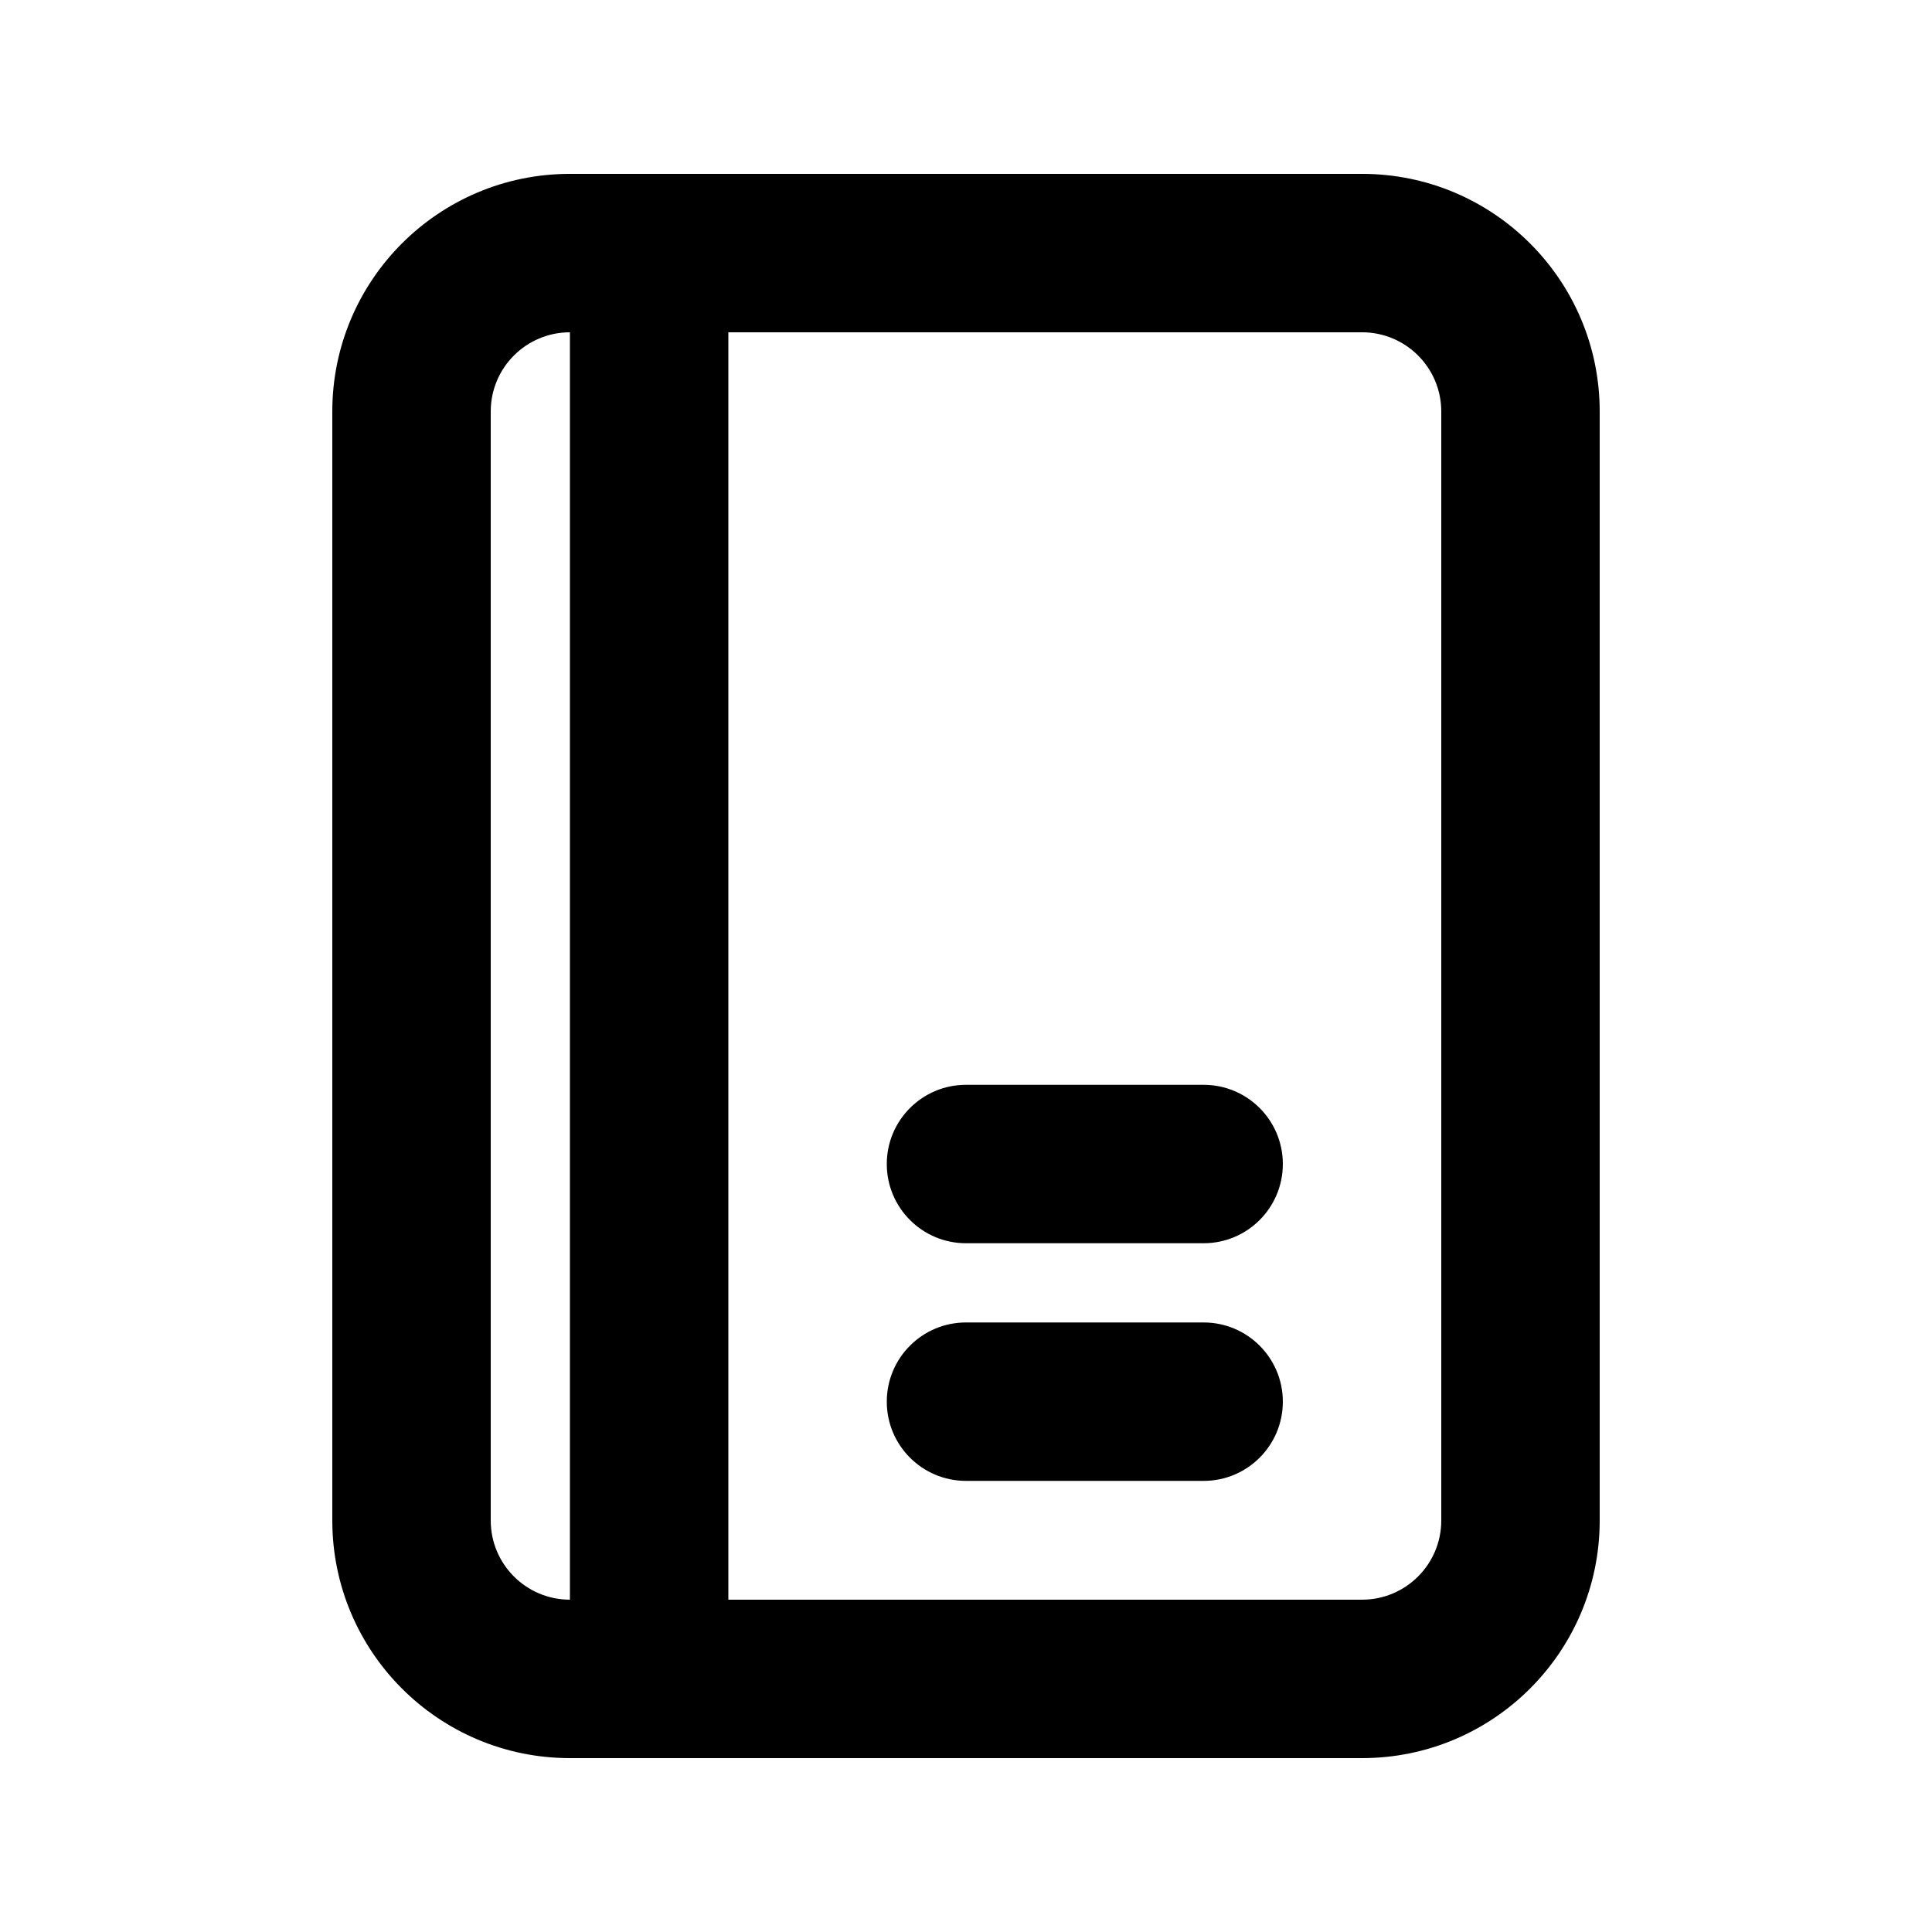
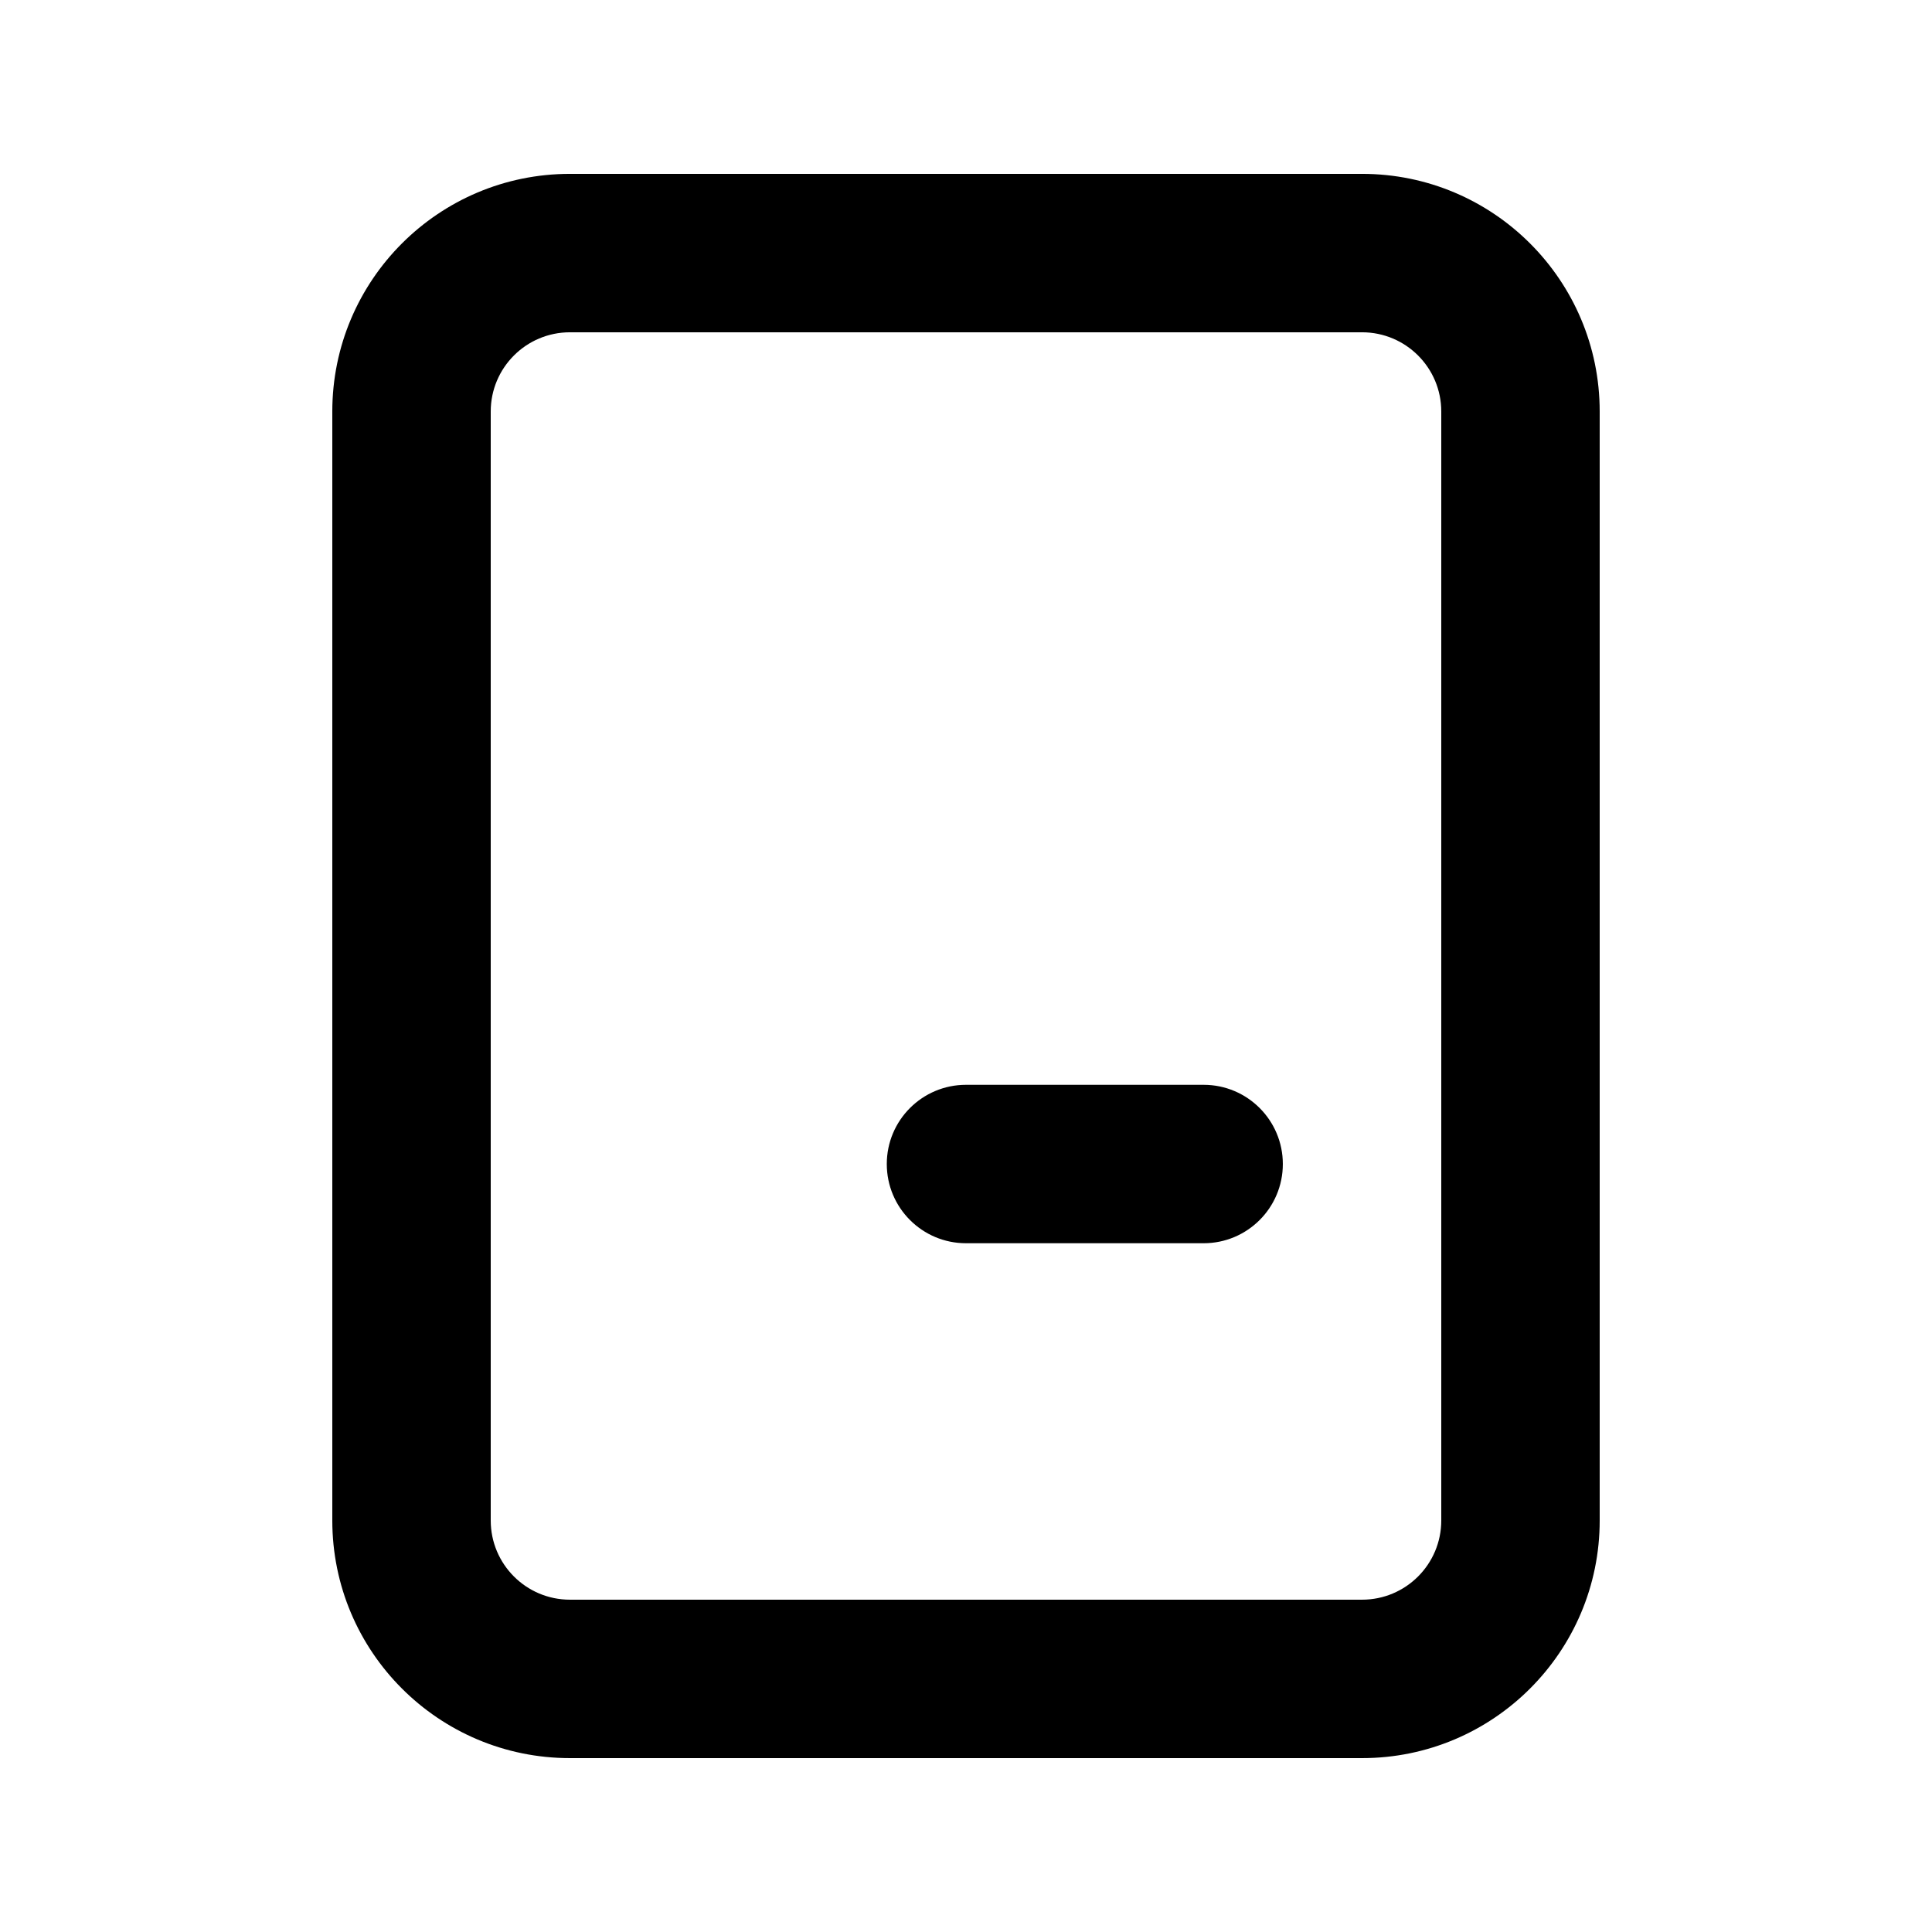
<svg xmlns="http://www.w3.org/2000/svg" fill="#000000" width="800px" height="800px" version="1.1" viewBox="144 144 512 512">
  <g>
    <path d="m295.04 232.06c-11.594 0-20.992 9.398-20.992 20.992v293.89c0 11.594 9.398 20.992 20.992 20.992h209.92c11.594 0 20.992-9.398 20.992-20.992v-293.89c0-11.594-9.398-20.992-20.992-20.992zm0-41.984h209.92c34.781 0 62.977 28.195 62.977 62.977v293.89c0 34.781-28.195 62.977-62.977 62.977h-209.92c-34.781 0-62.977-28.195-62.977-62.977v-293.89c0-34.781 28.195-62.977 62.977-62.977z" />
-     <path d="m337.02 588.93h-41.984v-377.86h41.984z" />
    <path d="m400 473.47c-11.594 0-20.992-9.398-20.992-20.992s9.398-20.992 20.992-20.992h62.977c11.59 0 20.988 9.398 20.988 20.992s-9.398 20.992-20.988 20.992z" />
-     <path d="m400 536.45c-11.594 0-20.992-9.398-20.992-20.992s9.398-20.992 20.992-20.992h62.977c11.59 0 20.988 9.398 20.988 20.992s-9.398 20.992-20.988 20.992z" />
  </g>
</svg>